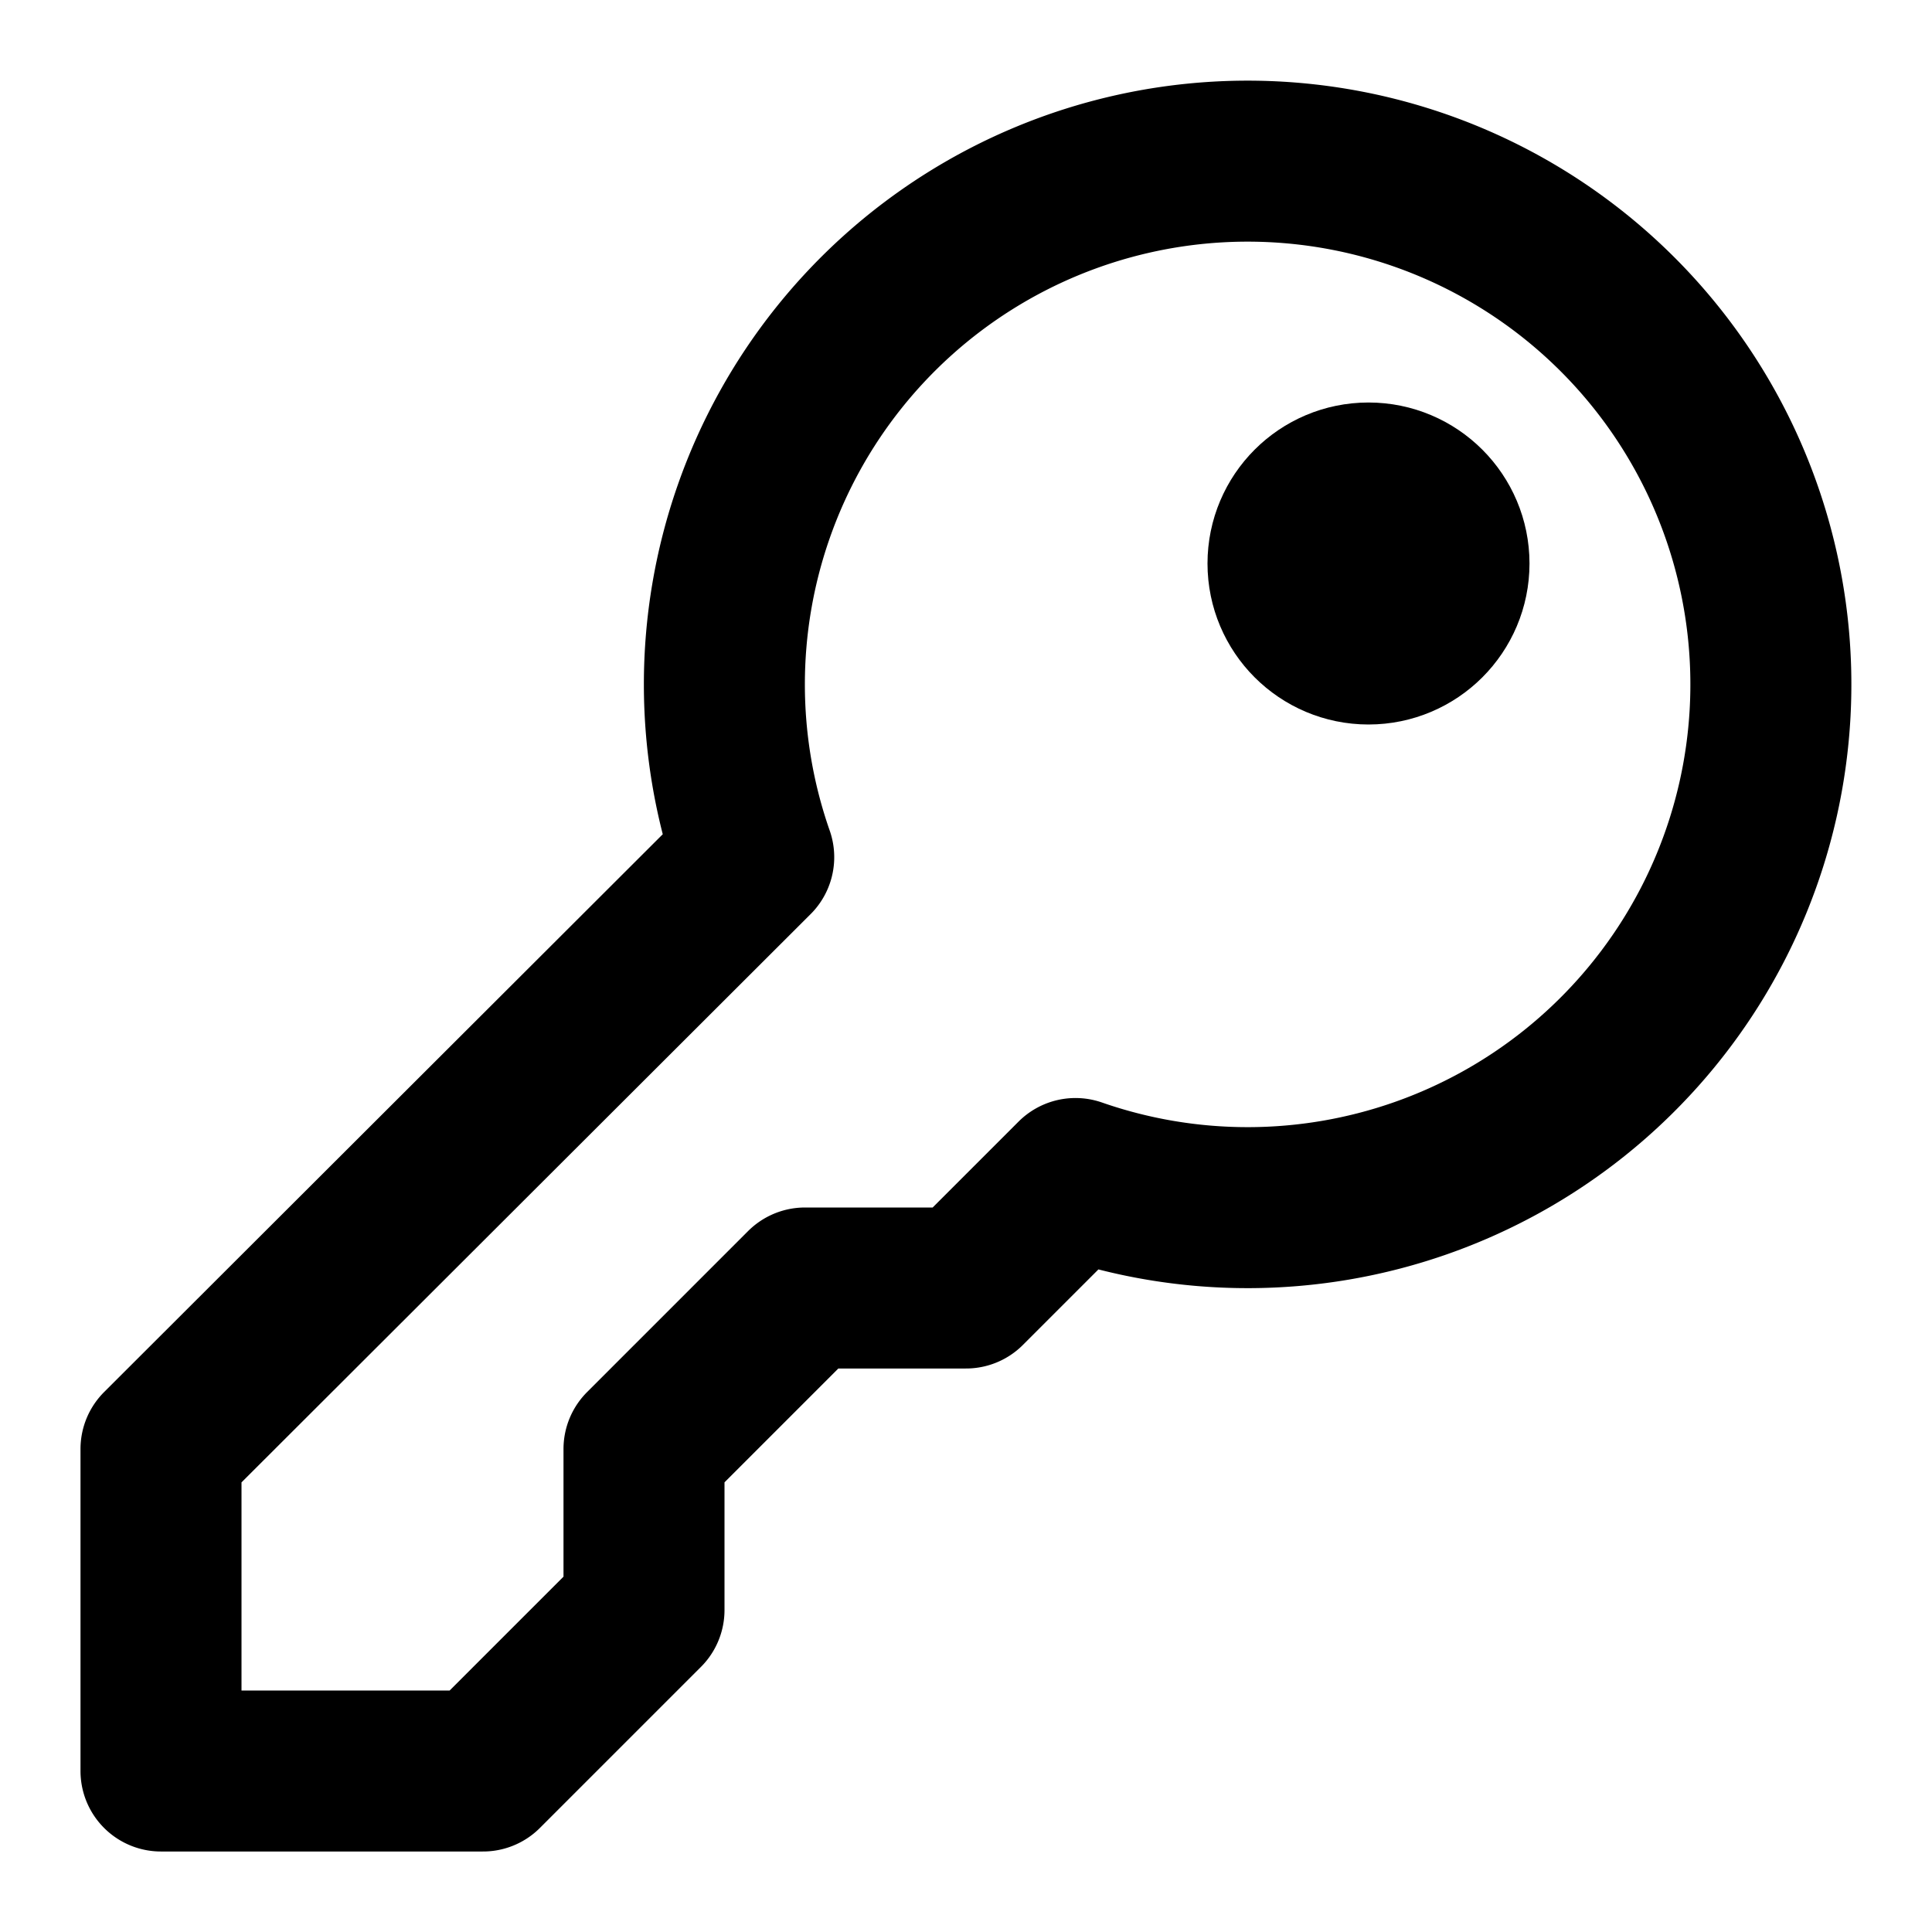
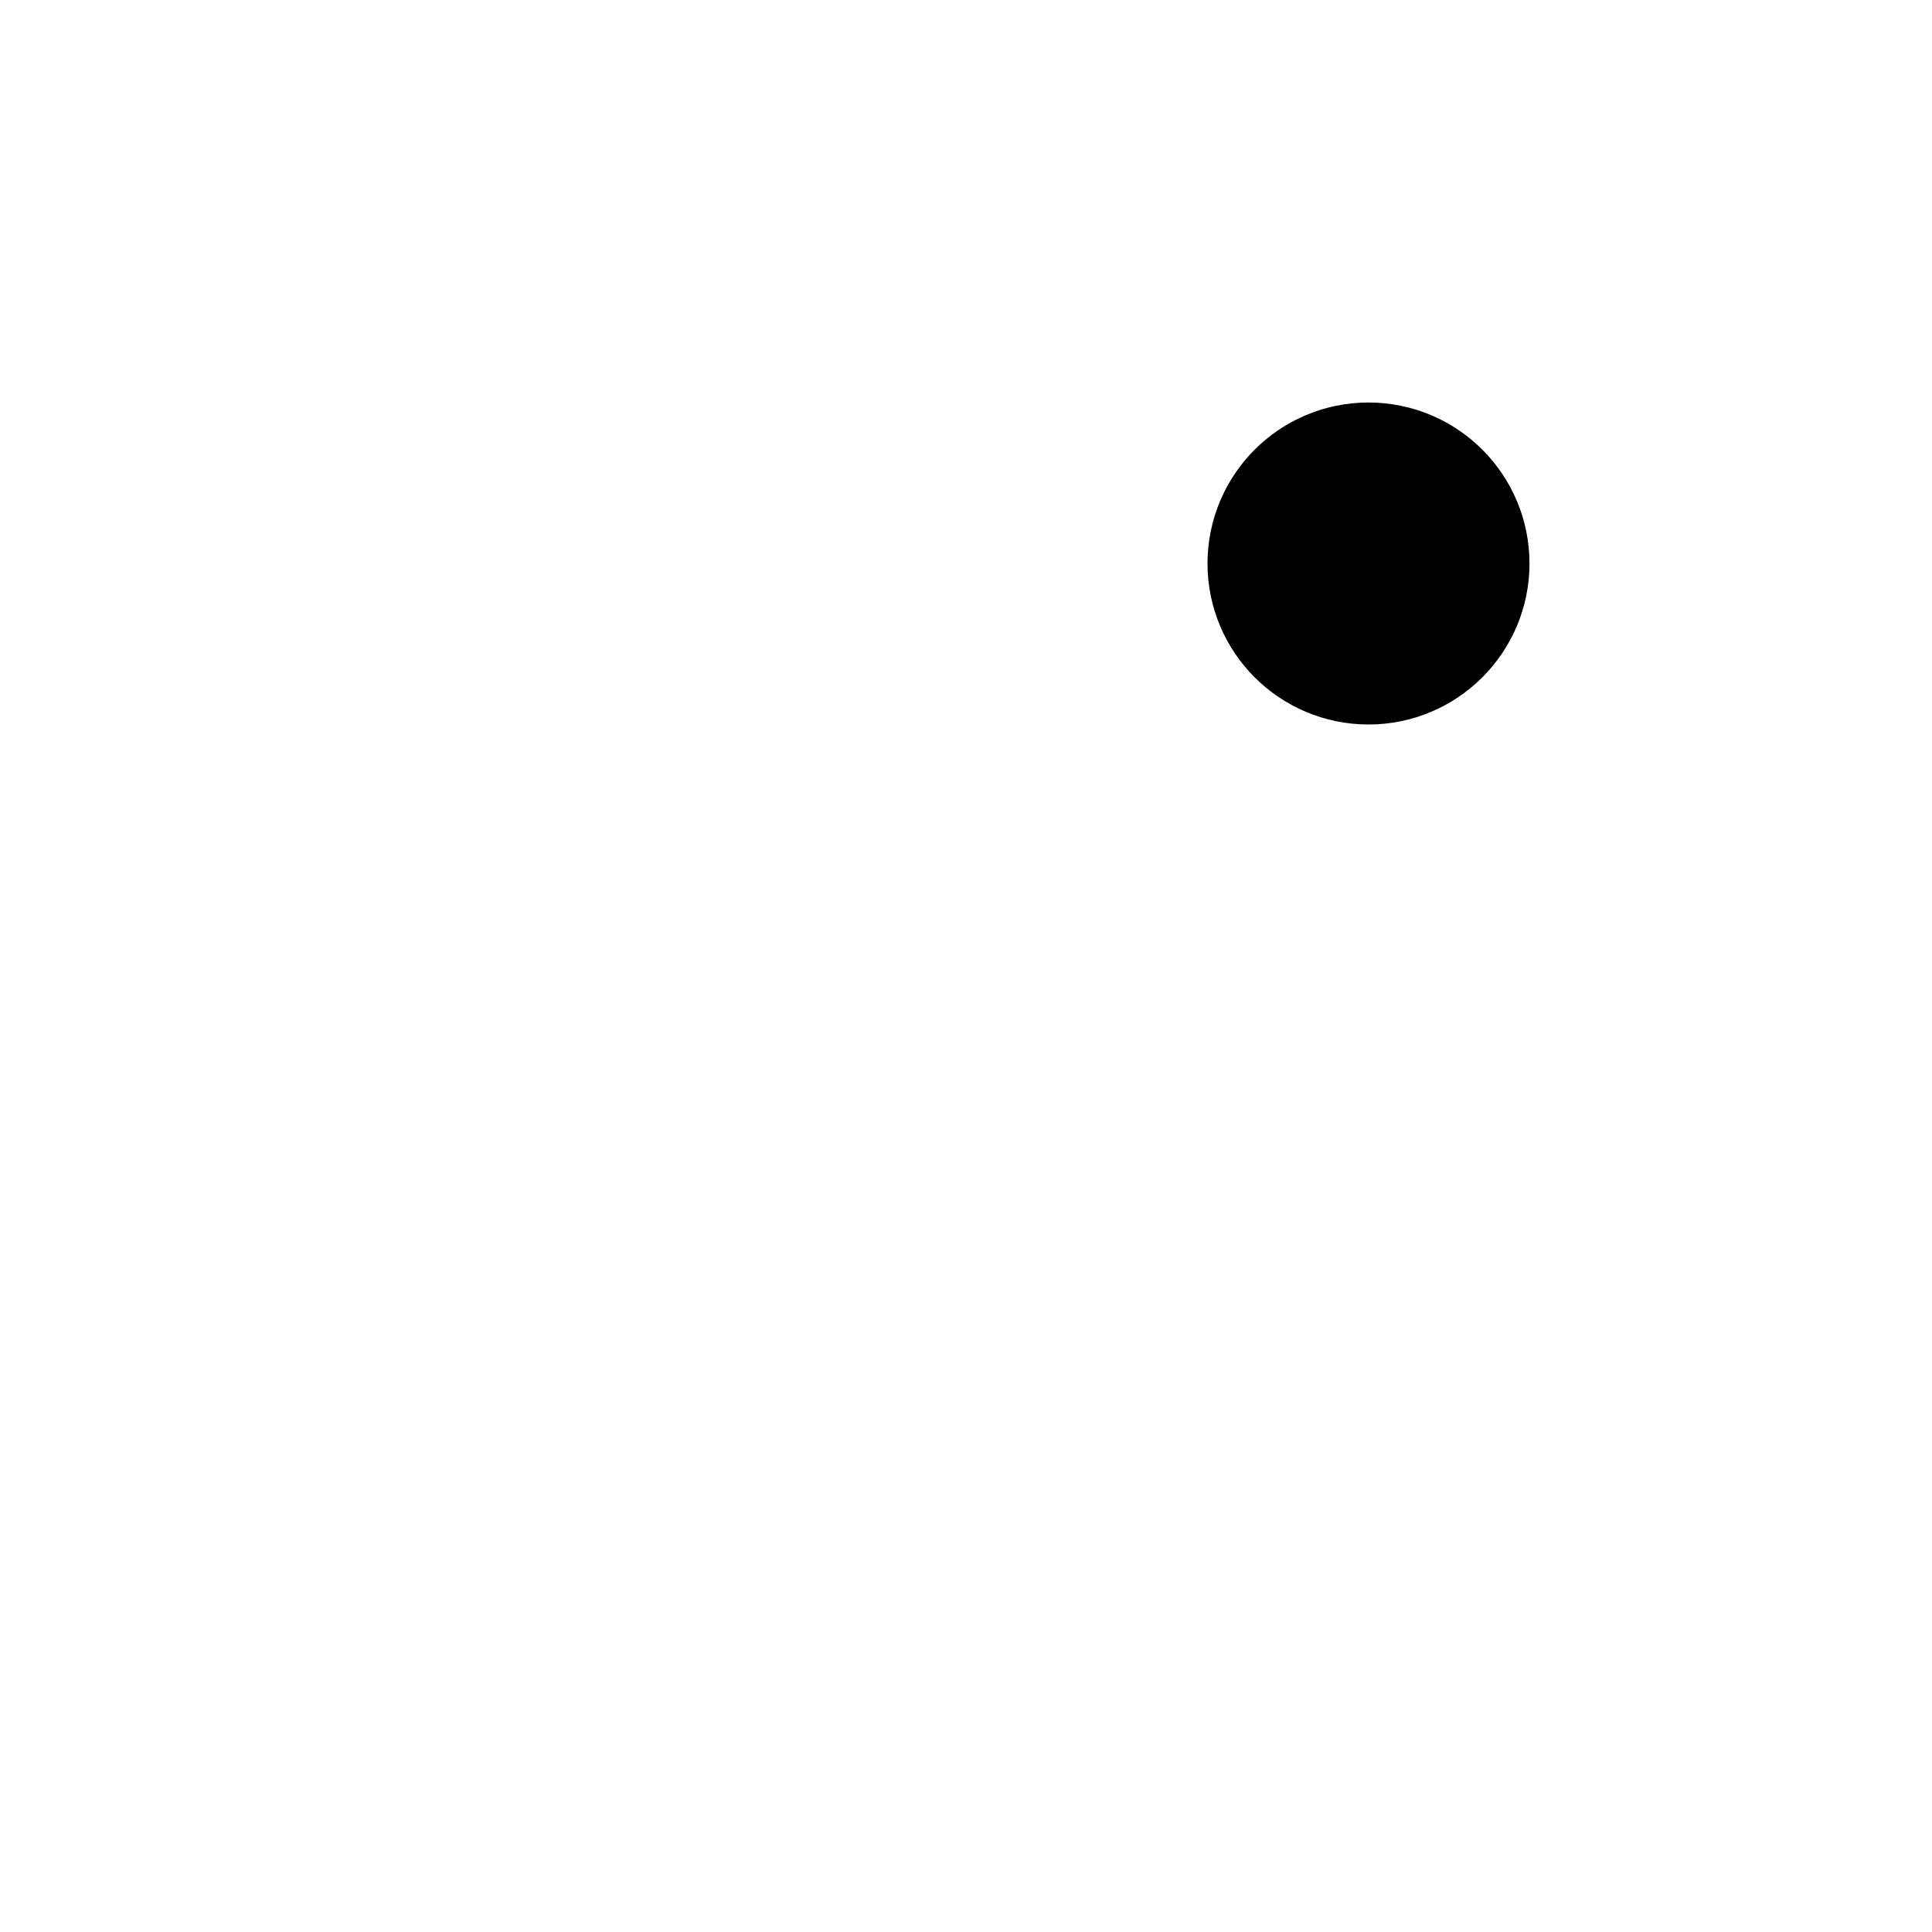
<svg xmlns="http://www.w3.org/2000/svg" width="74" height="74" fill="none" viewBox="0 0 24 24">
-   <path stroke="#000" stroke-linecap="round" stroke-linejoin="round" stroke-width="2" d="m8 18 2-2h2l1.36-1.36a6.5 6.5 0 1 0-3.997-3.992L2 18v4h4l2-2v-2Z" />
  <circle cx="17" cy="7" r="1" stroke="#000" stroke-linecap="round" stroke-linejoin="round" stroke-width="2" />
</svg>